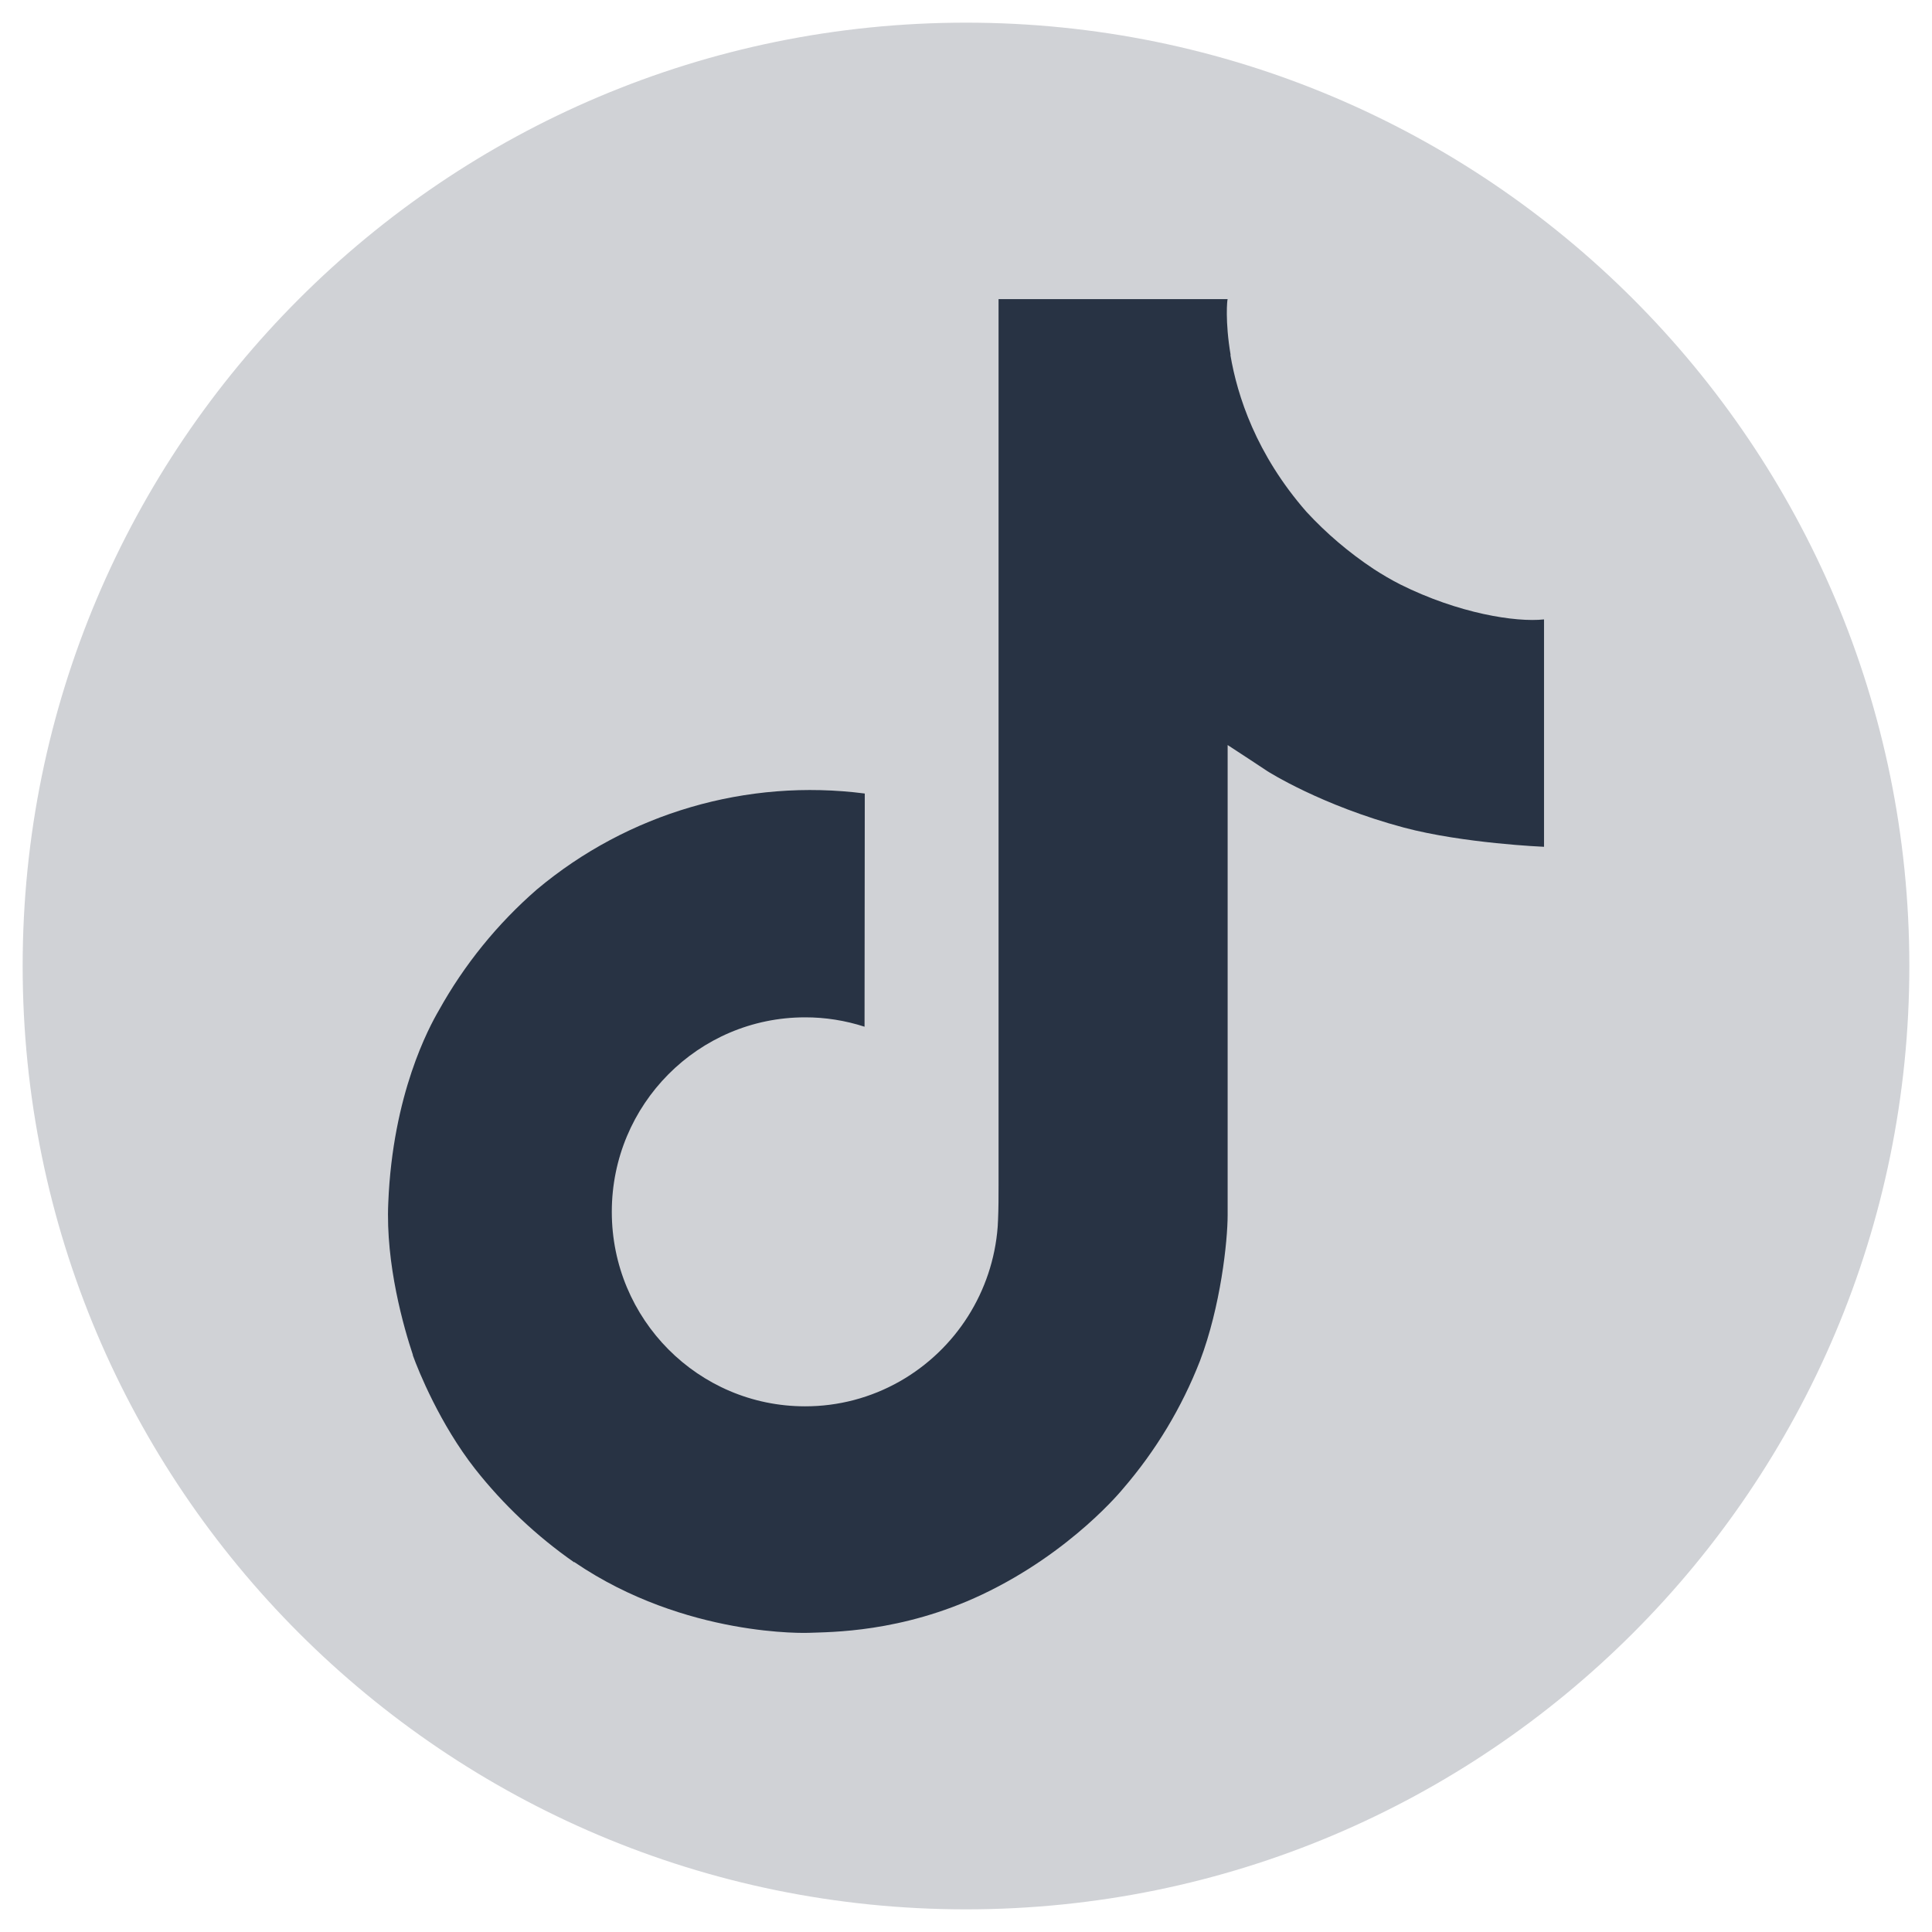
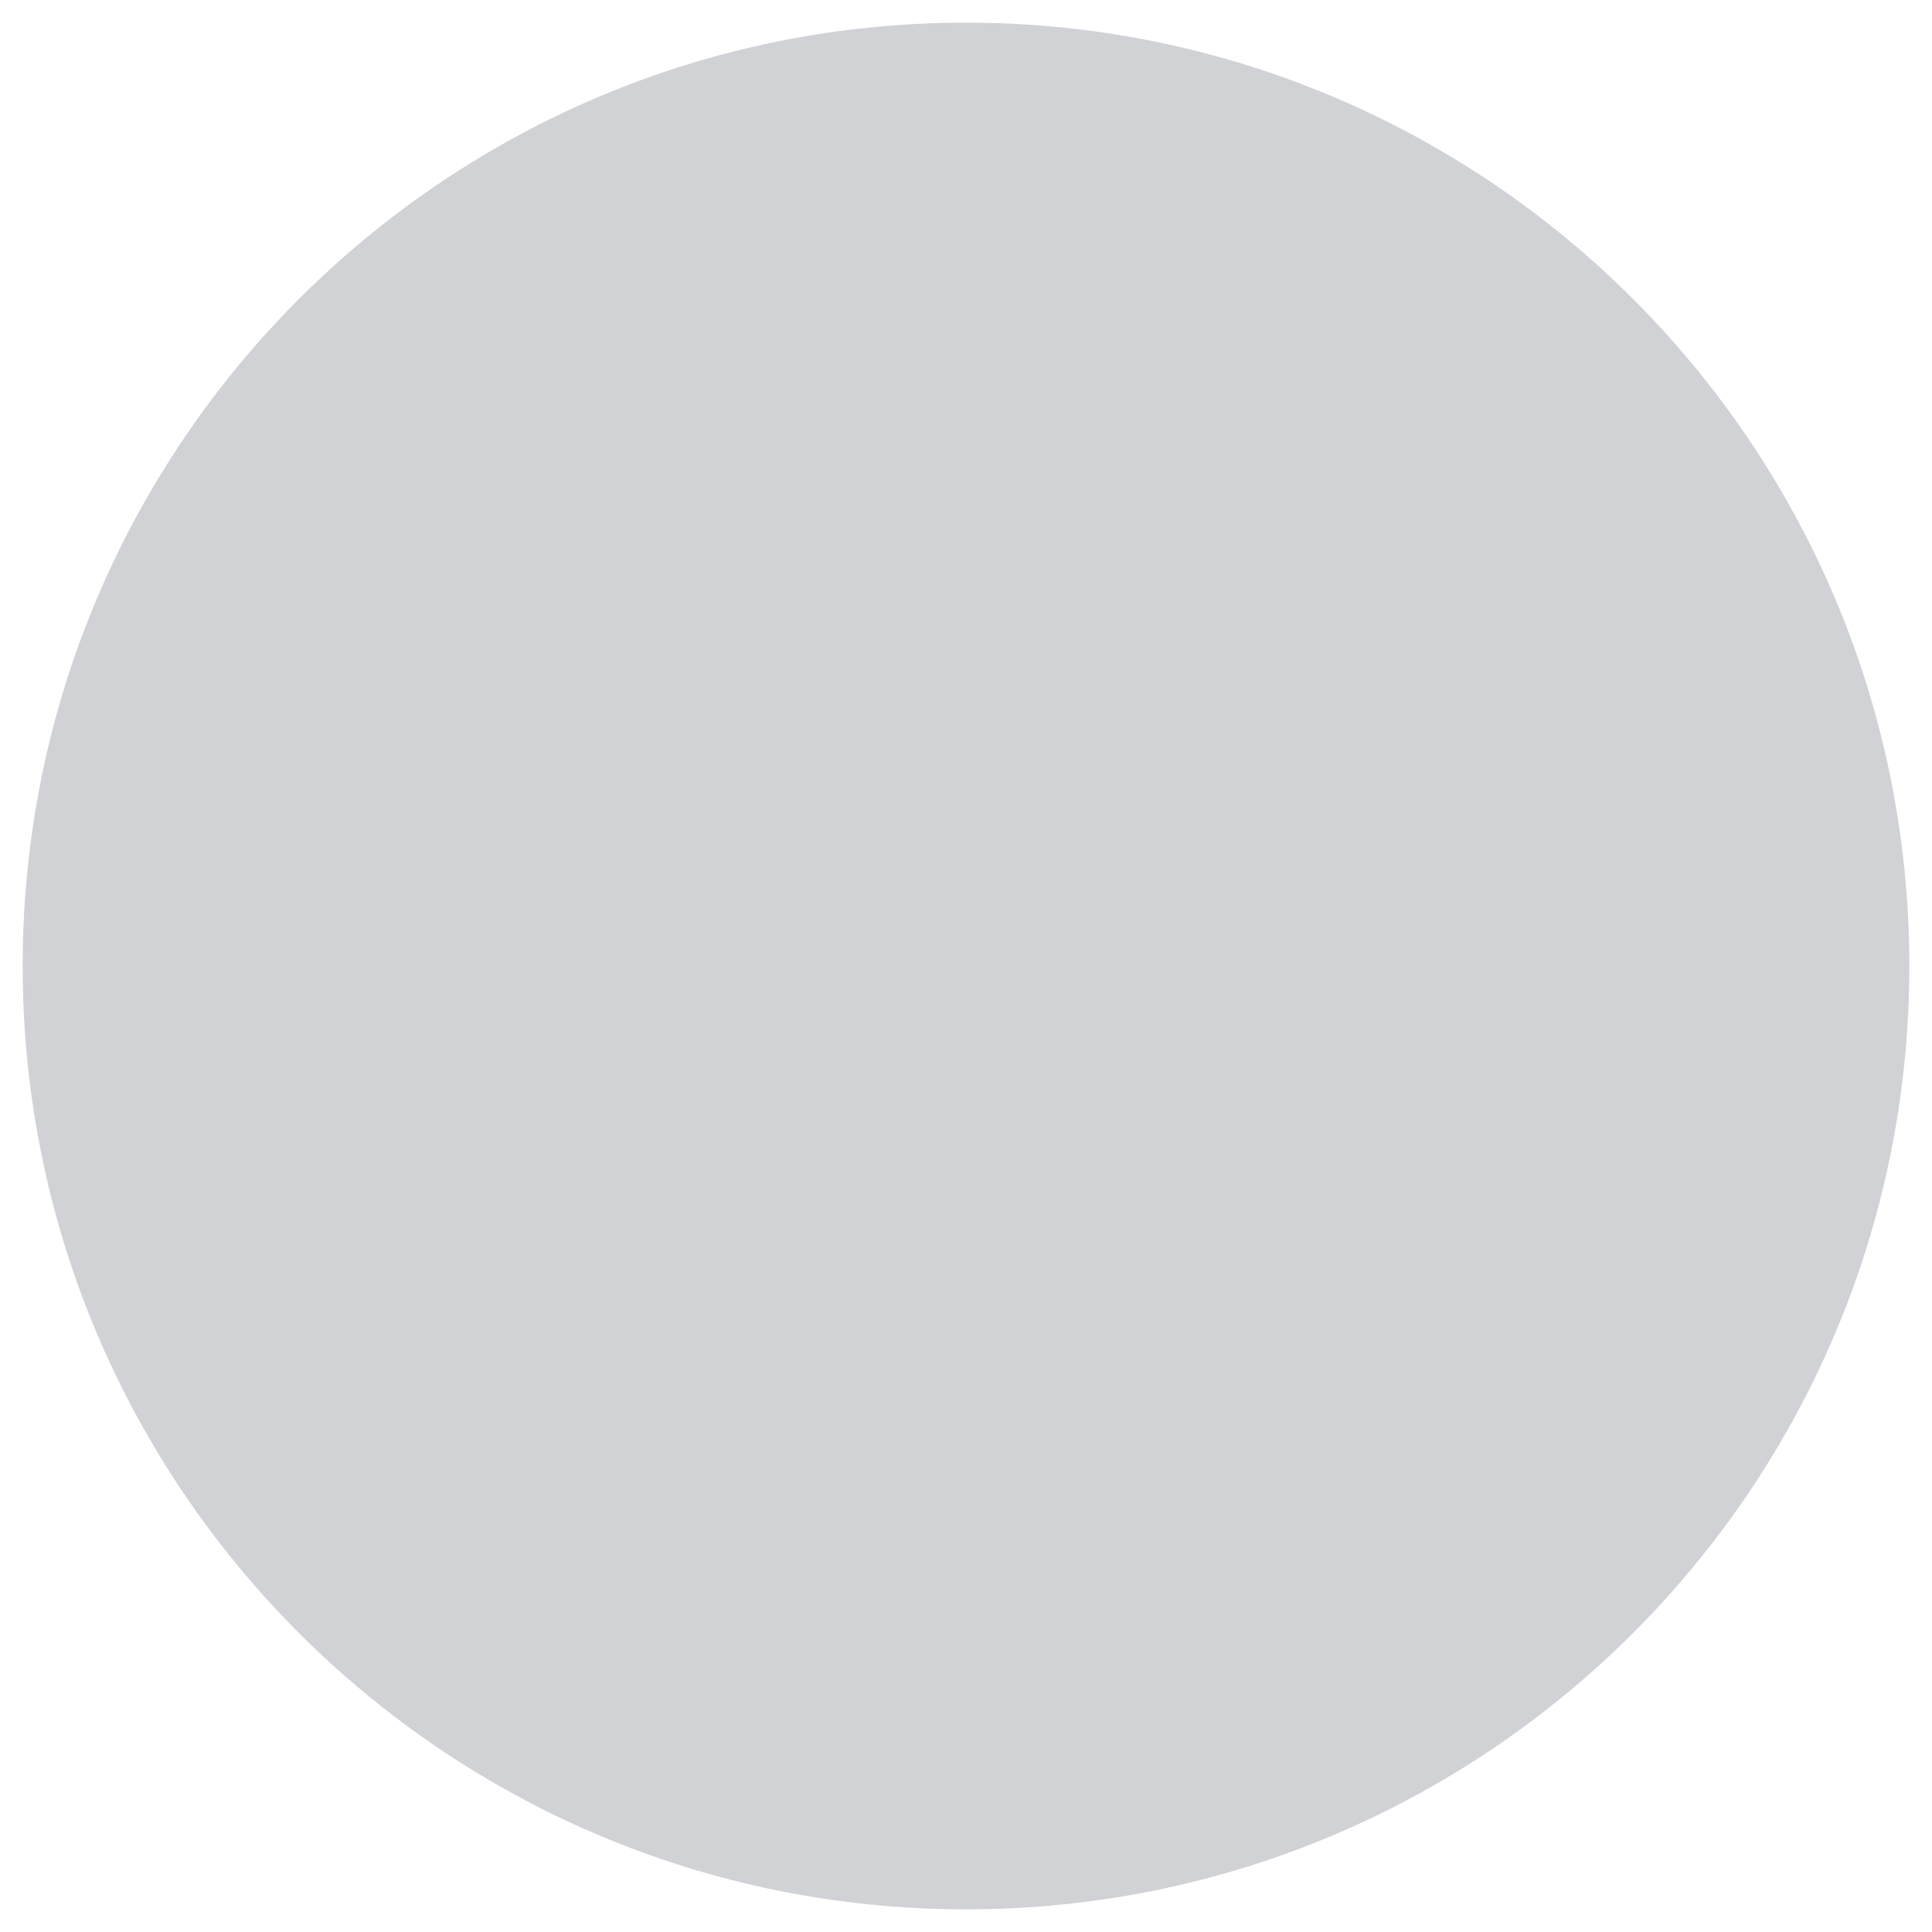
<svg xmlns="http://www.w3.org/2000/svg" width="100%" height="100%" viewBox="0 0 33 33" version="1.1" xml:space="preserve" style="fill-rule:evenodd;clip-rule:evenodd;stroke-linejoin:round;stroke-miterlimit:2;">
  <path d="M16.5,32.613c8.899,0 16.113,-7.214 16.113,-16.113c0,-8.899 -7.214,-16.113 -16.113,-16.113c-8.899,-0 -16.113,7.214 -16.113,16.113c-0,8.899 7.214,16.113 16.113,16.113Z" style="fill:#d0d2d6;fill-rule:nonzero;" />
-   <path d="M23.914,9.981c-0.154,-0.079 -0.303,-0.166 -0.449,-0.261c-0.421,-0.279 -0.808,-0.607 -1.151,-0.979c-0.859,-0.983 -1.18,-1.98 -1.298,-2.678l0.004,0c-0.098,-0.579 -0.058,-0.954 -0.051,-0.954l-3.913,-0l-0,15.129c-0,0.204 -0,0.404 -0.009,0.603c0,0.024 -0.002,0.047 -0.004,0.074c0,0.011 0,0.022 -0.002,0.033l0,0.009c-0.084,1.101 -0.711,2.091 -1.671,2.637c-0.494,0.281 -1.052,0.428 -1.619,0.427c-1.823,0 -3.301,-1.486 -3.301,-3.322c0,-1.836 1.478,-3.322 3.301,-3.322c0.345,-0.001 0.688,0.054 1.016,0.16l0.004,-3.983c-2.012,-0.26 -4.045,0.334 -5.6,1.638c-0.674,0.586 -1.241,1.285 -1.675,2.066c-0.166,0.285 -0.789,1.429 -0.864,3.286c-0.048,1.054 0.269,2.146 0.42,2.598l-0,0.009c0.095,0.266 0.463,1.173 1.062,1.938c0.483,0.613 1.055,1.152 1.695,1.598l-0,-0.009l0.009,0.009c1.895,1.288 3.995,1.203 3.995,1.203c0.363,-0.015 1.581,0 2.964,-0.655c1.534,-0.727 2.407,-1.809 2.407,-1.809c0.558,-0.647 1.002,-1.385 1.312,-2.18c0.354,-0.931 0.473,-2.047 0.473,-2.494l-0,-8.026c0.047,0.028 0.679,0.446 0.679,0.446c0,0 0.911,0.584 2.332,0.964c1.019,0.271 2.393,0.328 2.393,0.328l-0,-3.884c-0.481,0.052 -1.459,-0.1 -2.459,-0.599Z" style="fill:#283344;fill-rule:nonzero;" />
</svg>